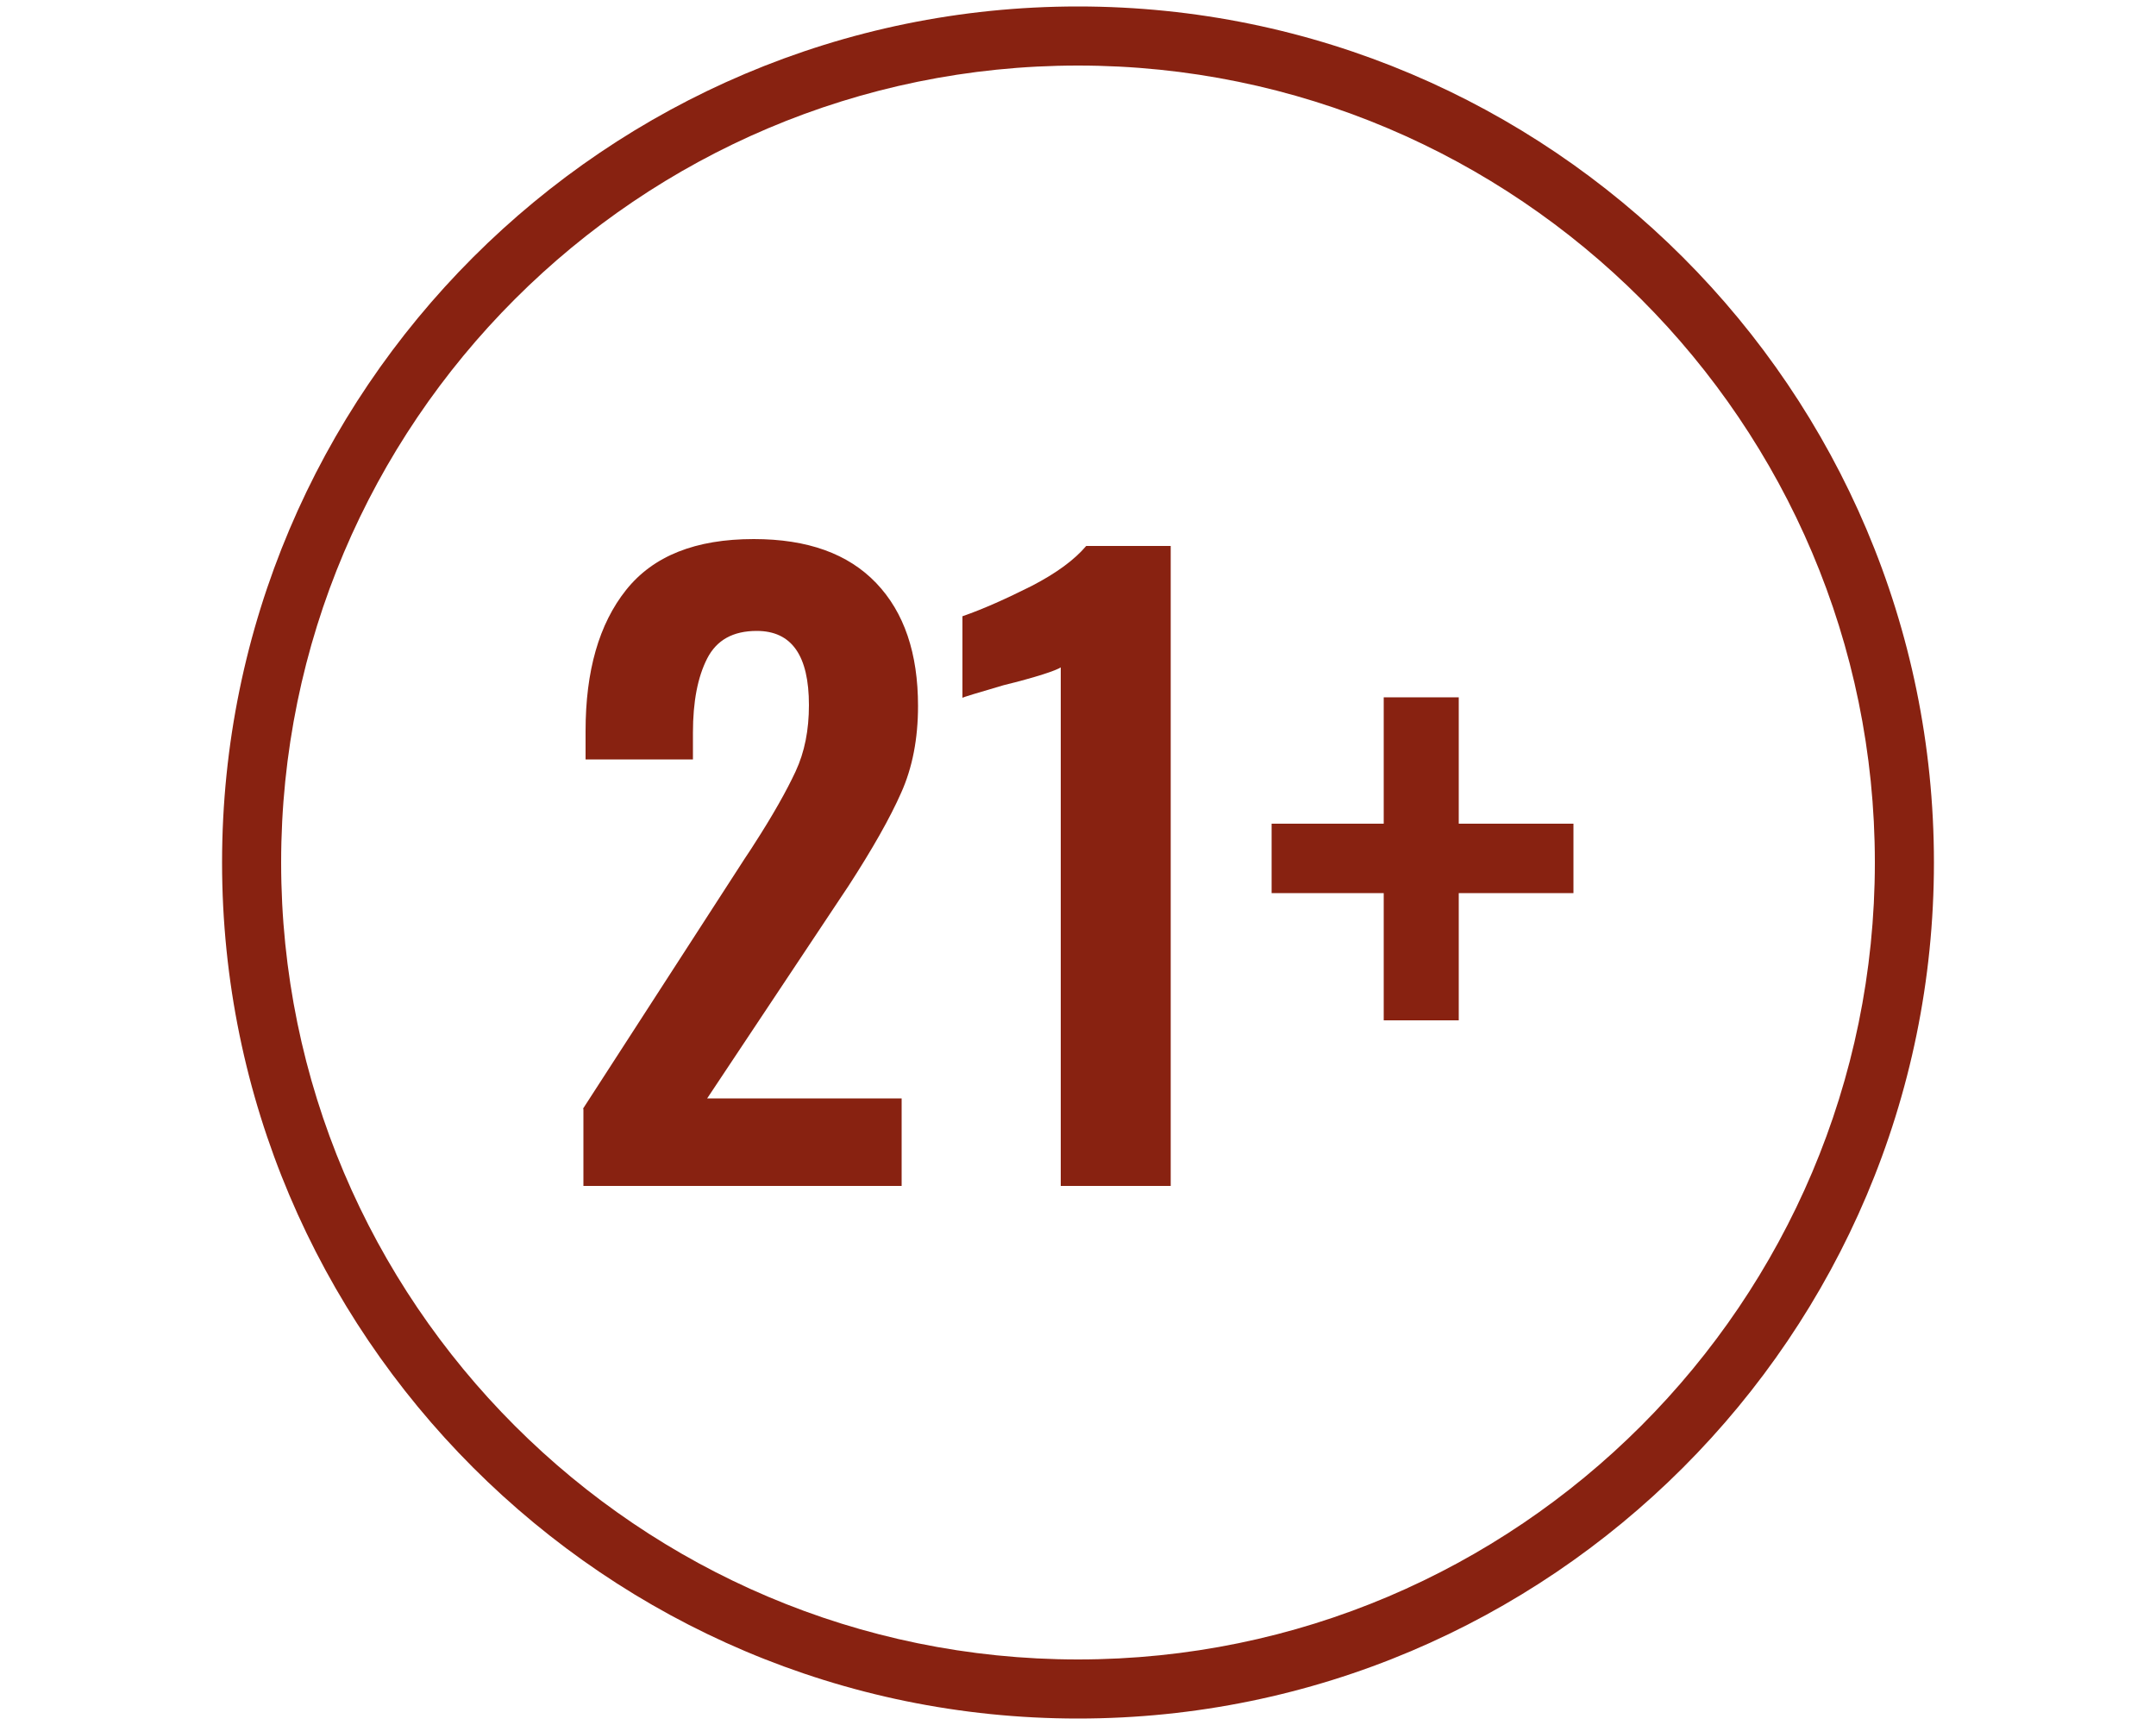
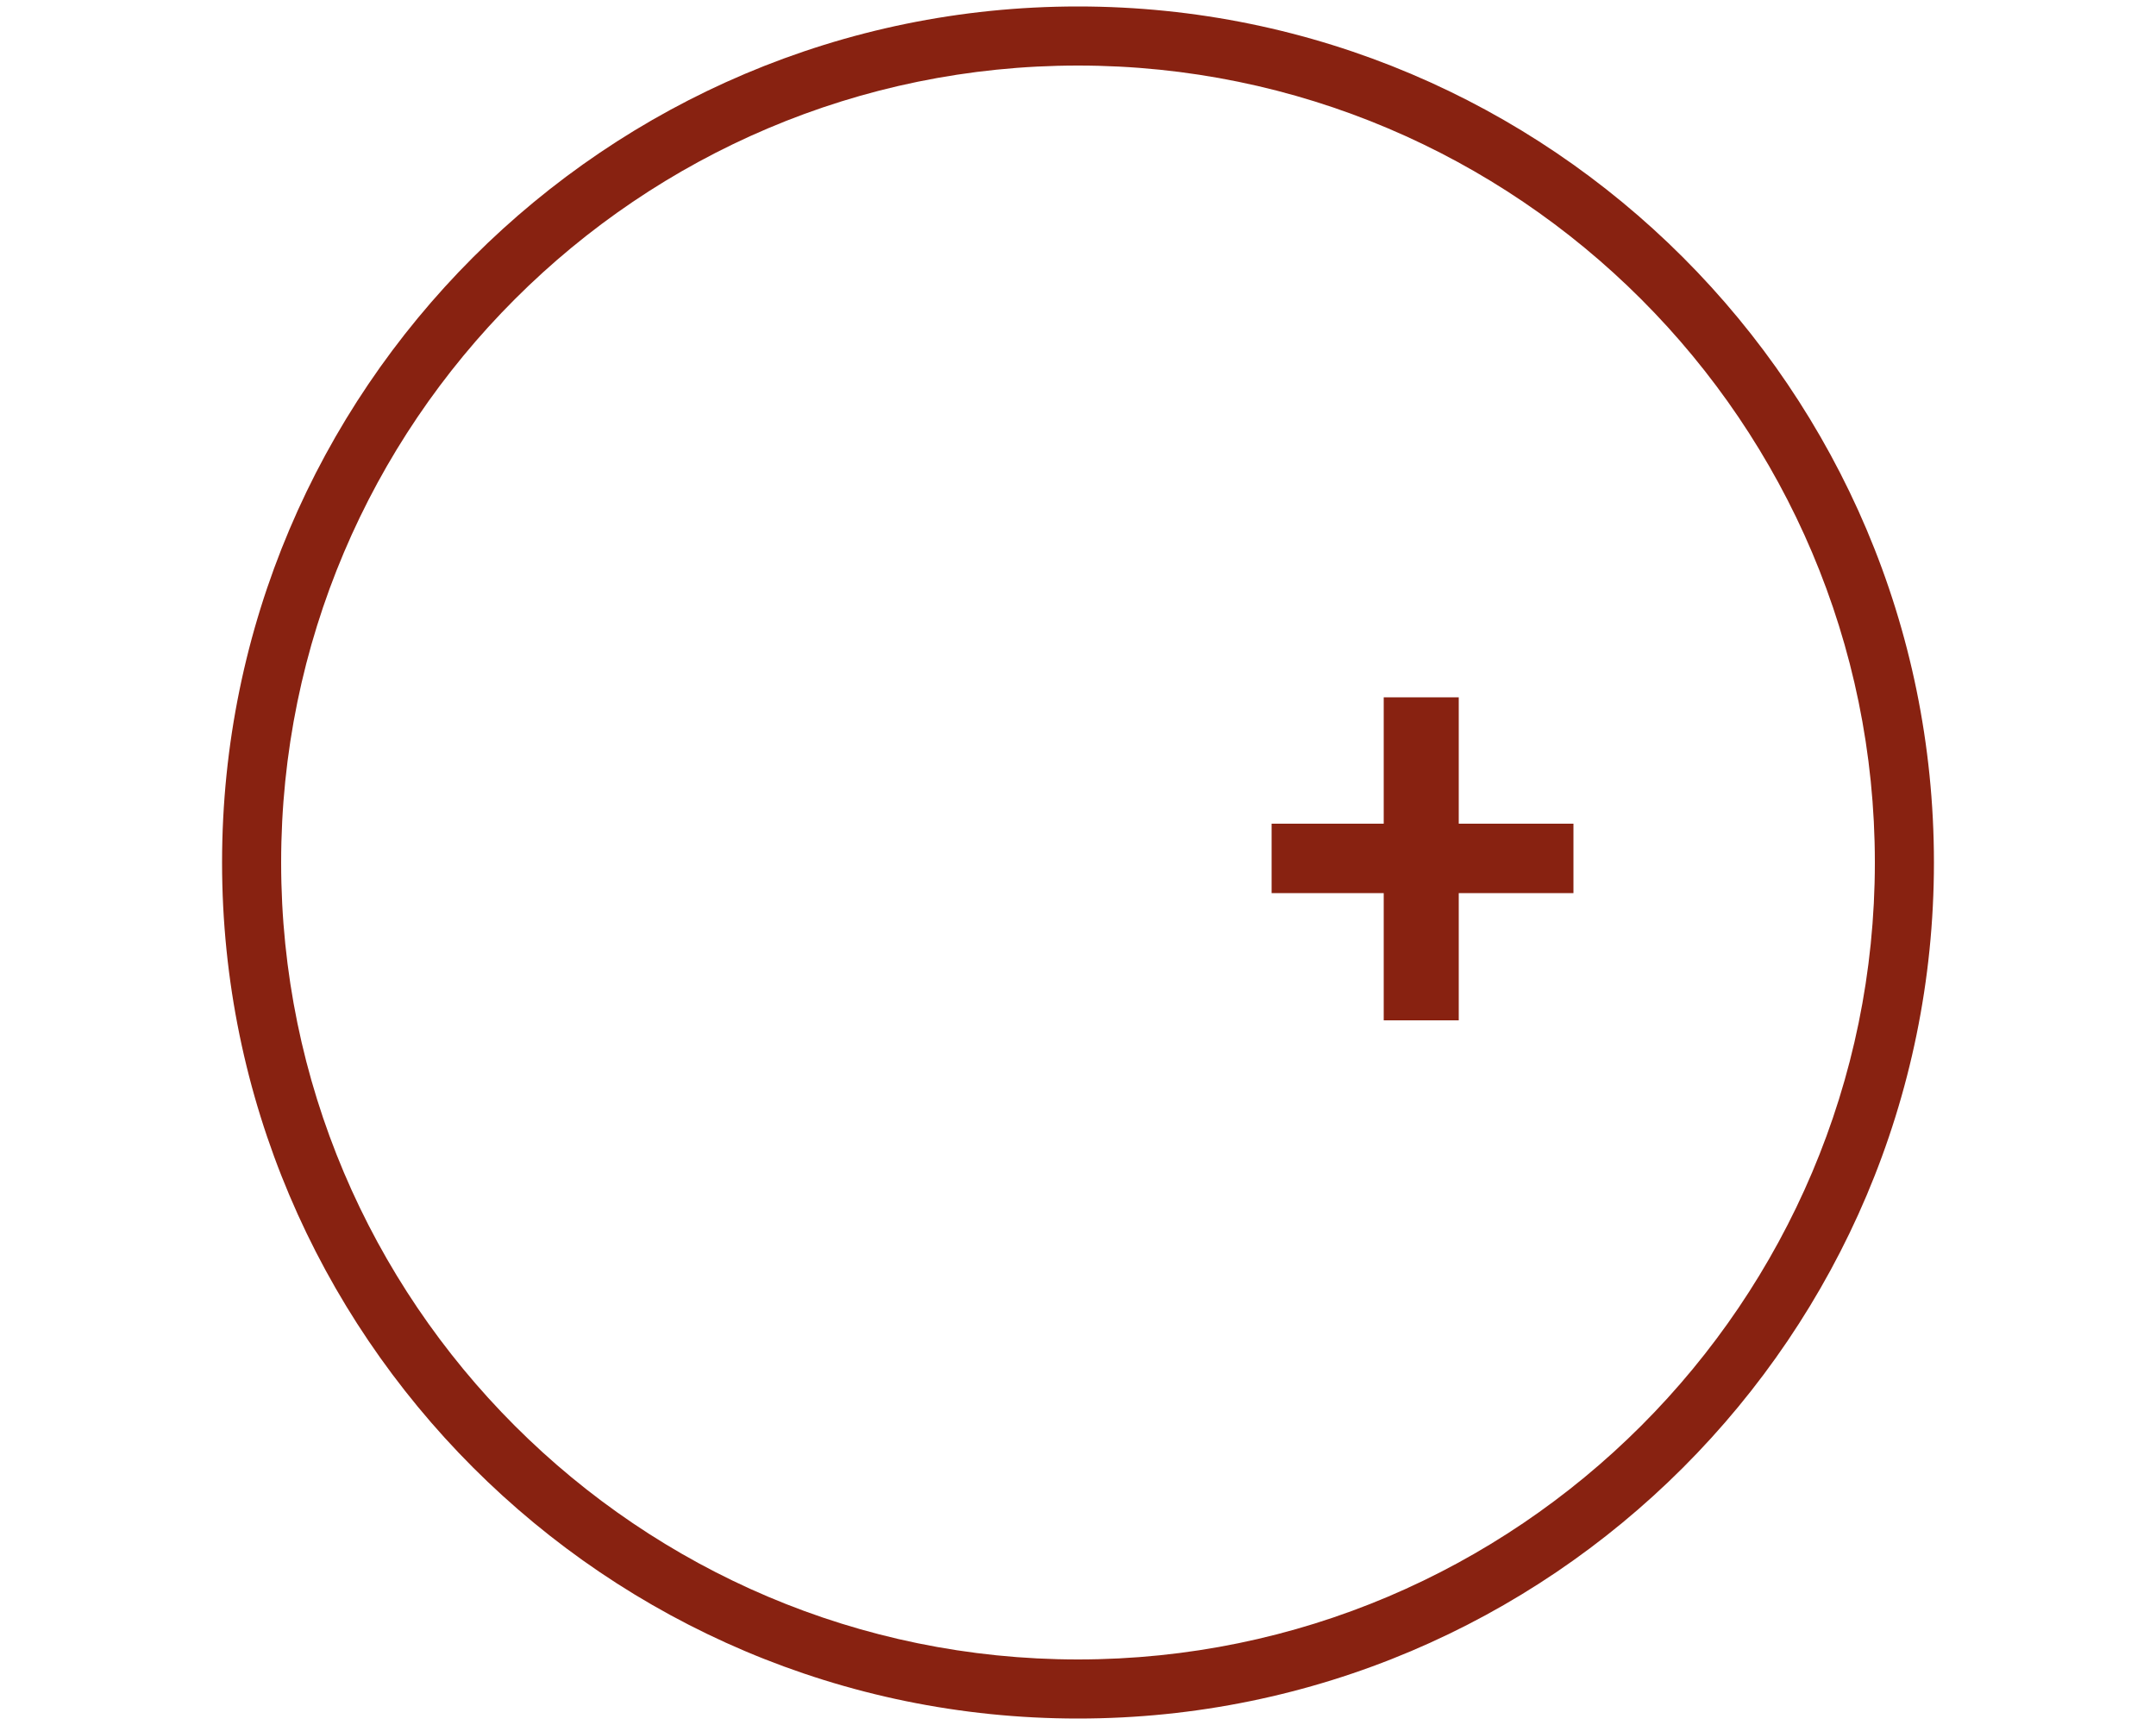
<svg xmlns="http://www.w3.org/2000/svg" width="75" height="60" viewBox="0 0 75 60" fill="none">
  <path d="M37.5 0.225C21.075 0.225 7.725 13.575 7.725 30C7.725 46.41 21.075 59.775 37.5 59.775C53.925 59.775 67.275 46.425 67.275 30C67.275 13.575 53.925 0.225 37.5 0.225ZM37.5 57.72C22.215 57.72 9.78 45.285 9.78 30C9.78 14.715 22.215 2.28 37.5 2.28C52.785 2.28 65.22 14.715 65.22 30C65.22 45.285 52.785 57.72 37.5 57.72Z" fill="#882211" />
-   <path d="M20.28 38.565L25.77 30.075C25.86 29.925 25.95 29.805 26.025 29.685C26.1 29.58 26.16 29.475 26.22 29.385C26.88 28.365 27.36 27.51 27.675 26.835C27.99 26.16 28.14 25.395 28.14 24.525C28.14 22.8 27.54 21.945 26.325 21.945C25.5 21.945 24.93 22.26 24.6 22.905C24.27 23.55 24.105 24.405 24.105 25.485V26.415H20.37V25.425C20.37 23.34 20.835 21.705 21.78 20.52C22.725 19.335 24.195 18.75 26.22 18.75C28.095 18.75 29.505 19.26 30.48 20.28C31.455 21.3 31.935 22.725 31.935 24.555C31.935 25.695 31.74 26.7 31.35 27.57C30.96 28.455 30.345 29.535 29.52 30.81L29.19 31.305L24.6 38.205H31.365V41.25H20.295V38.565H20.28Z" fill="#882211" />
-   <path d="M36.915 23.205C36.735 23.325 36.06 23.55 34.905 23.835C33.975 24.105 33.495 24.255 33.48 24.27V21.435C34.215 21.18 35.01 20.82 35.88 20.385C36.75 19.935 37.38 19.47 37.785 18.99H40.725V41.25H36.9V23.205H36.915Z" fill="#882211" />
  <path d="M48.135 31.065H44.235V28.65H48.135V24.255H50.745V28.65H54.735V31.065H50.745V35.49H48.135V31.065Z" fill="#882211" />
</svg>